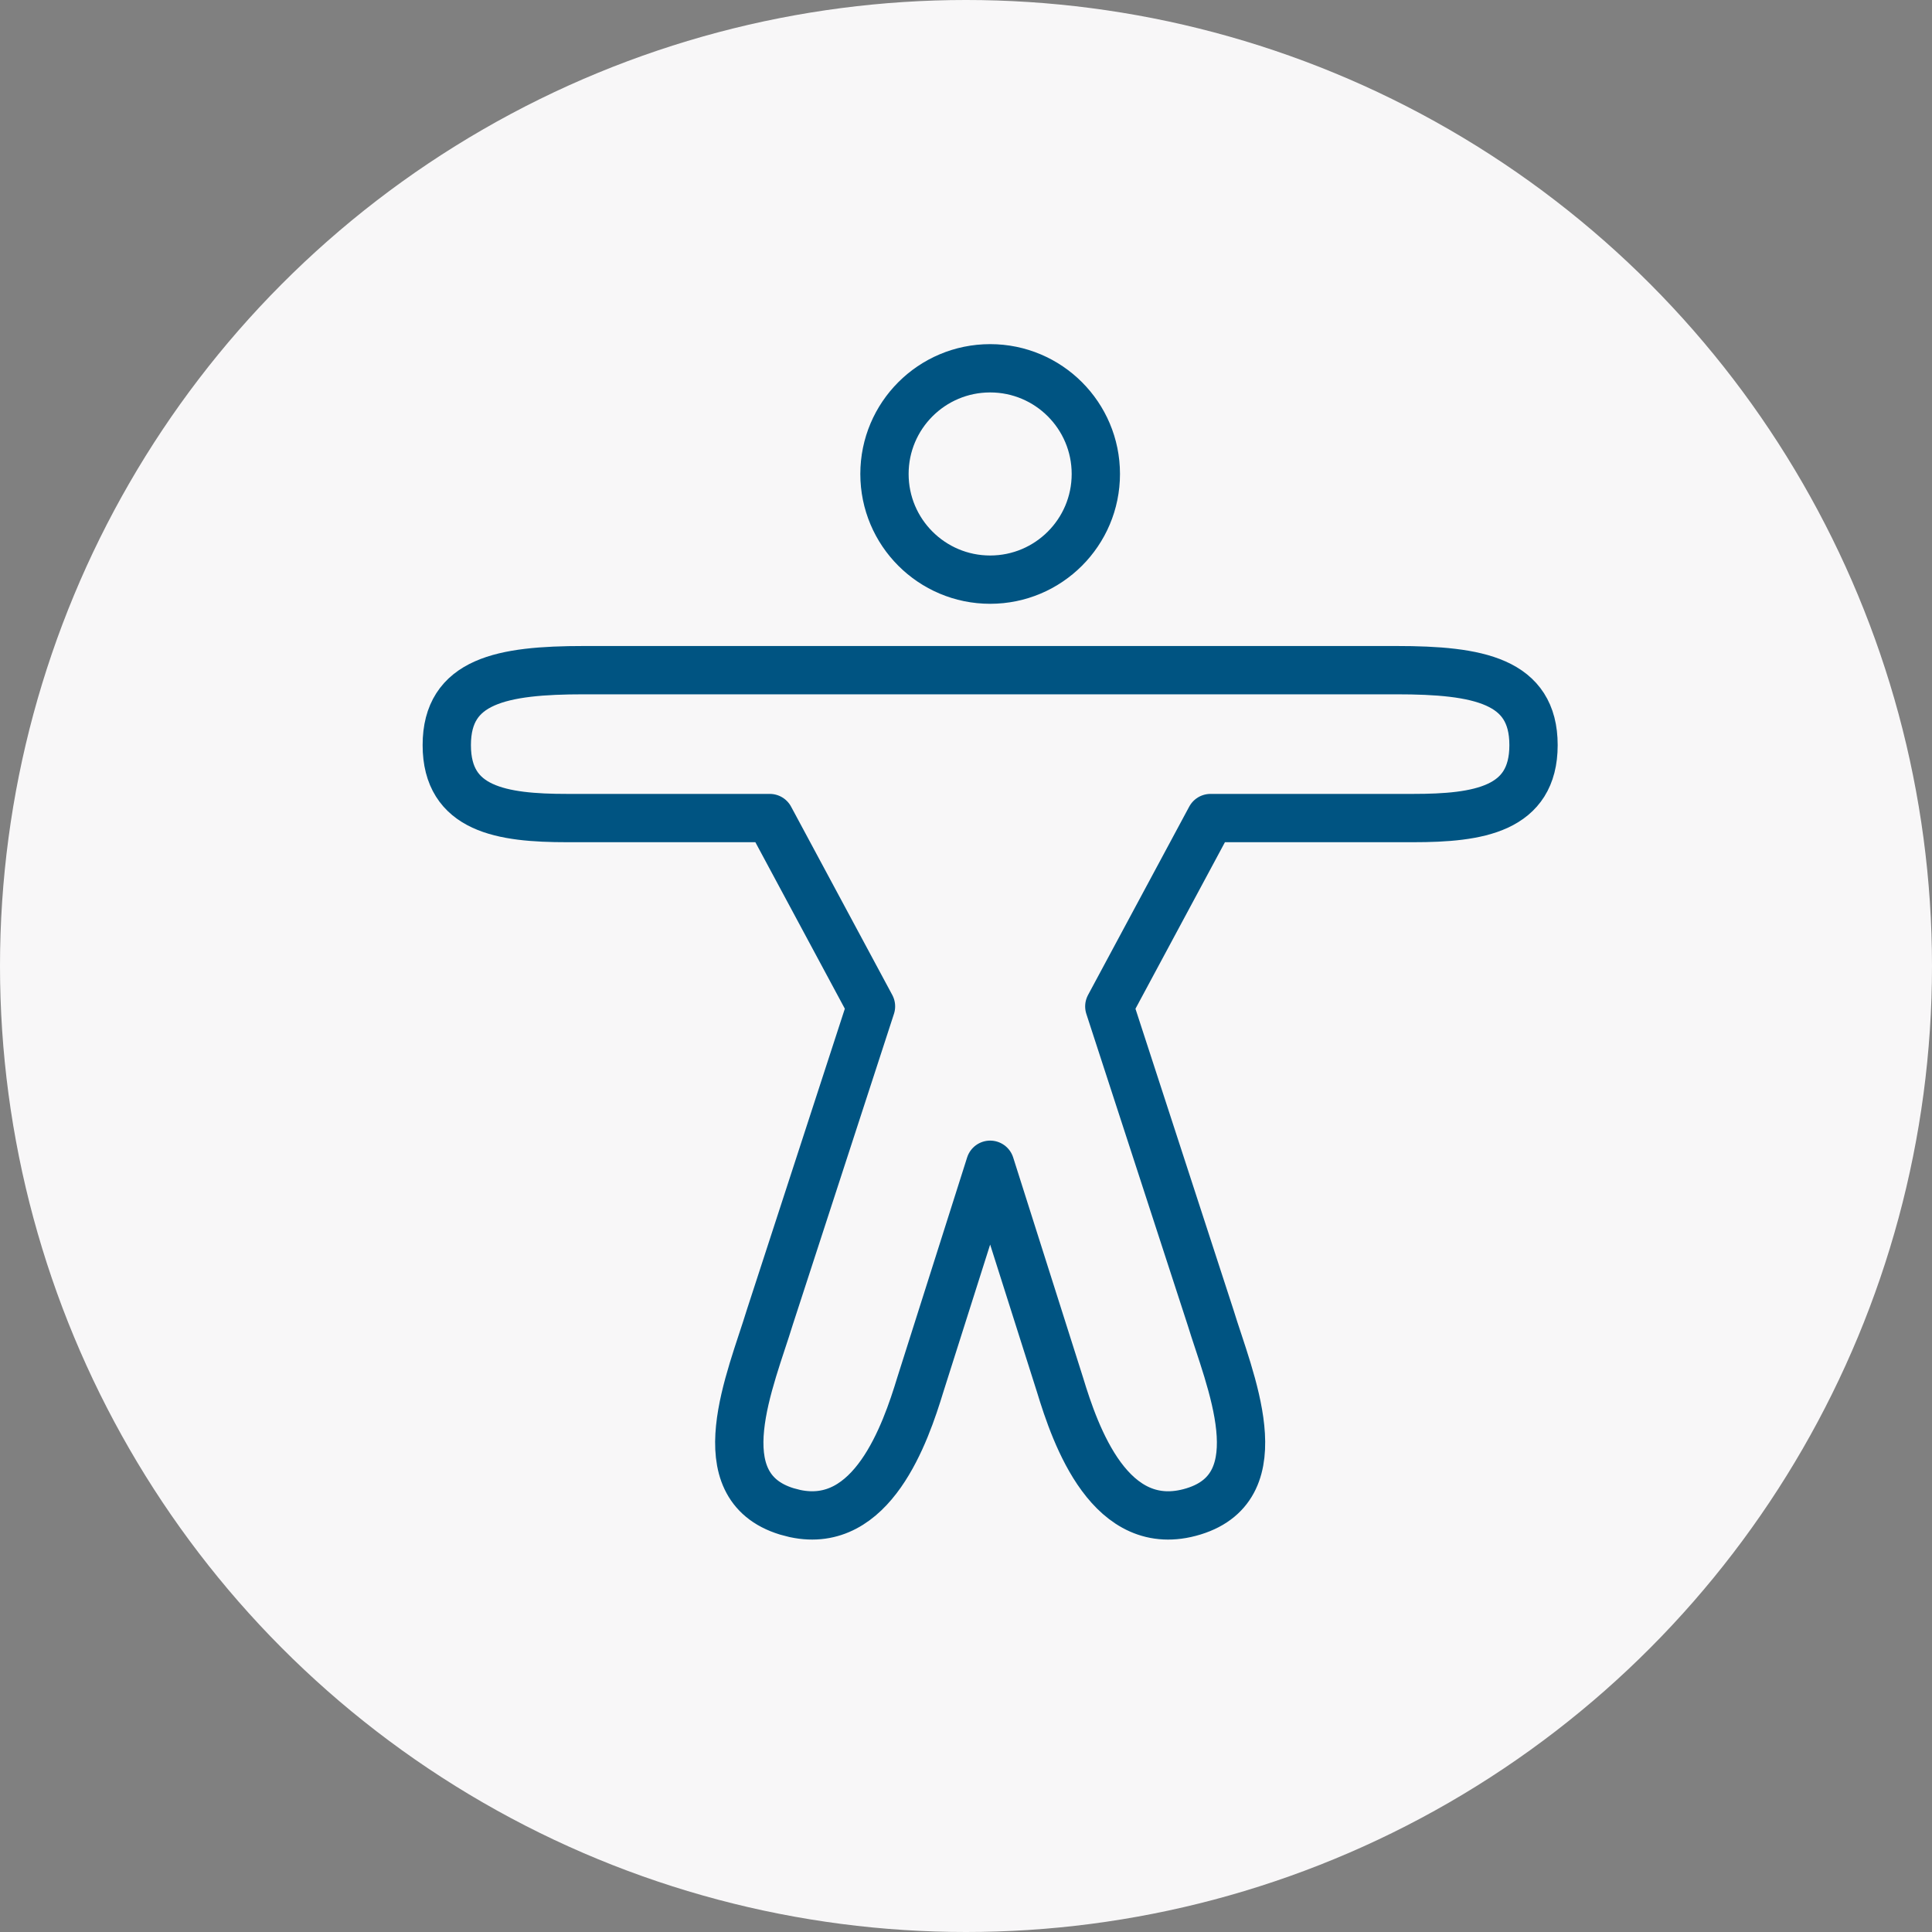
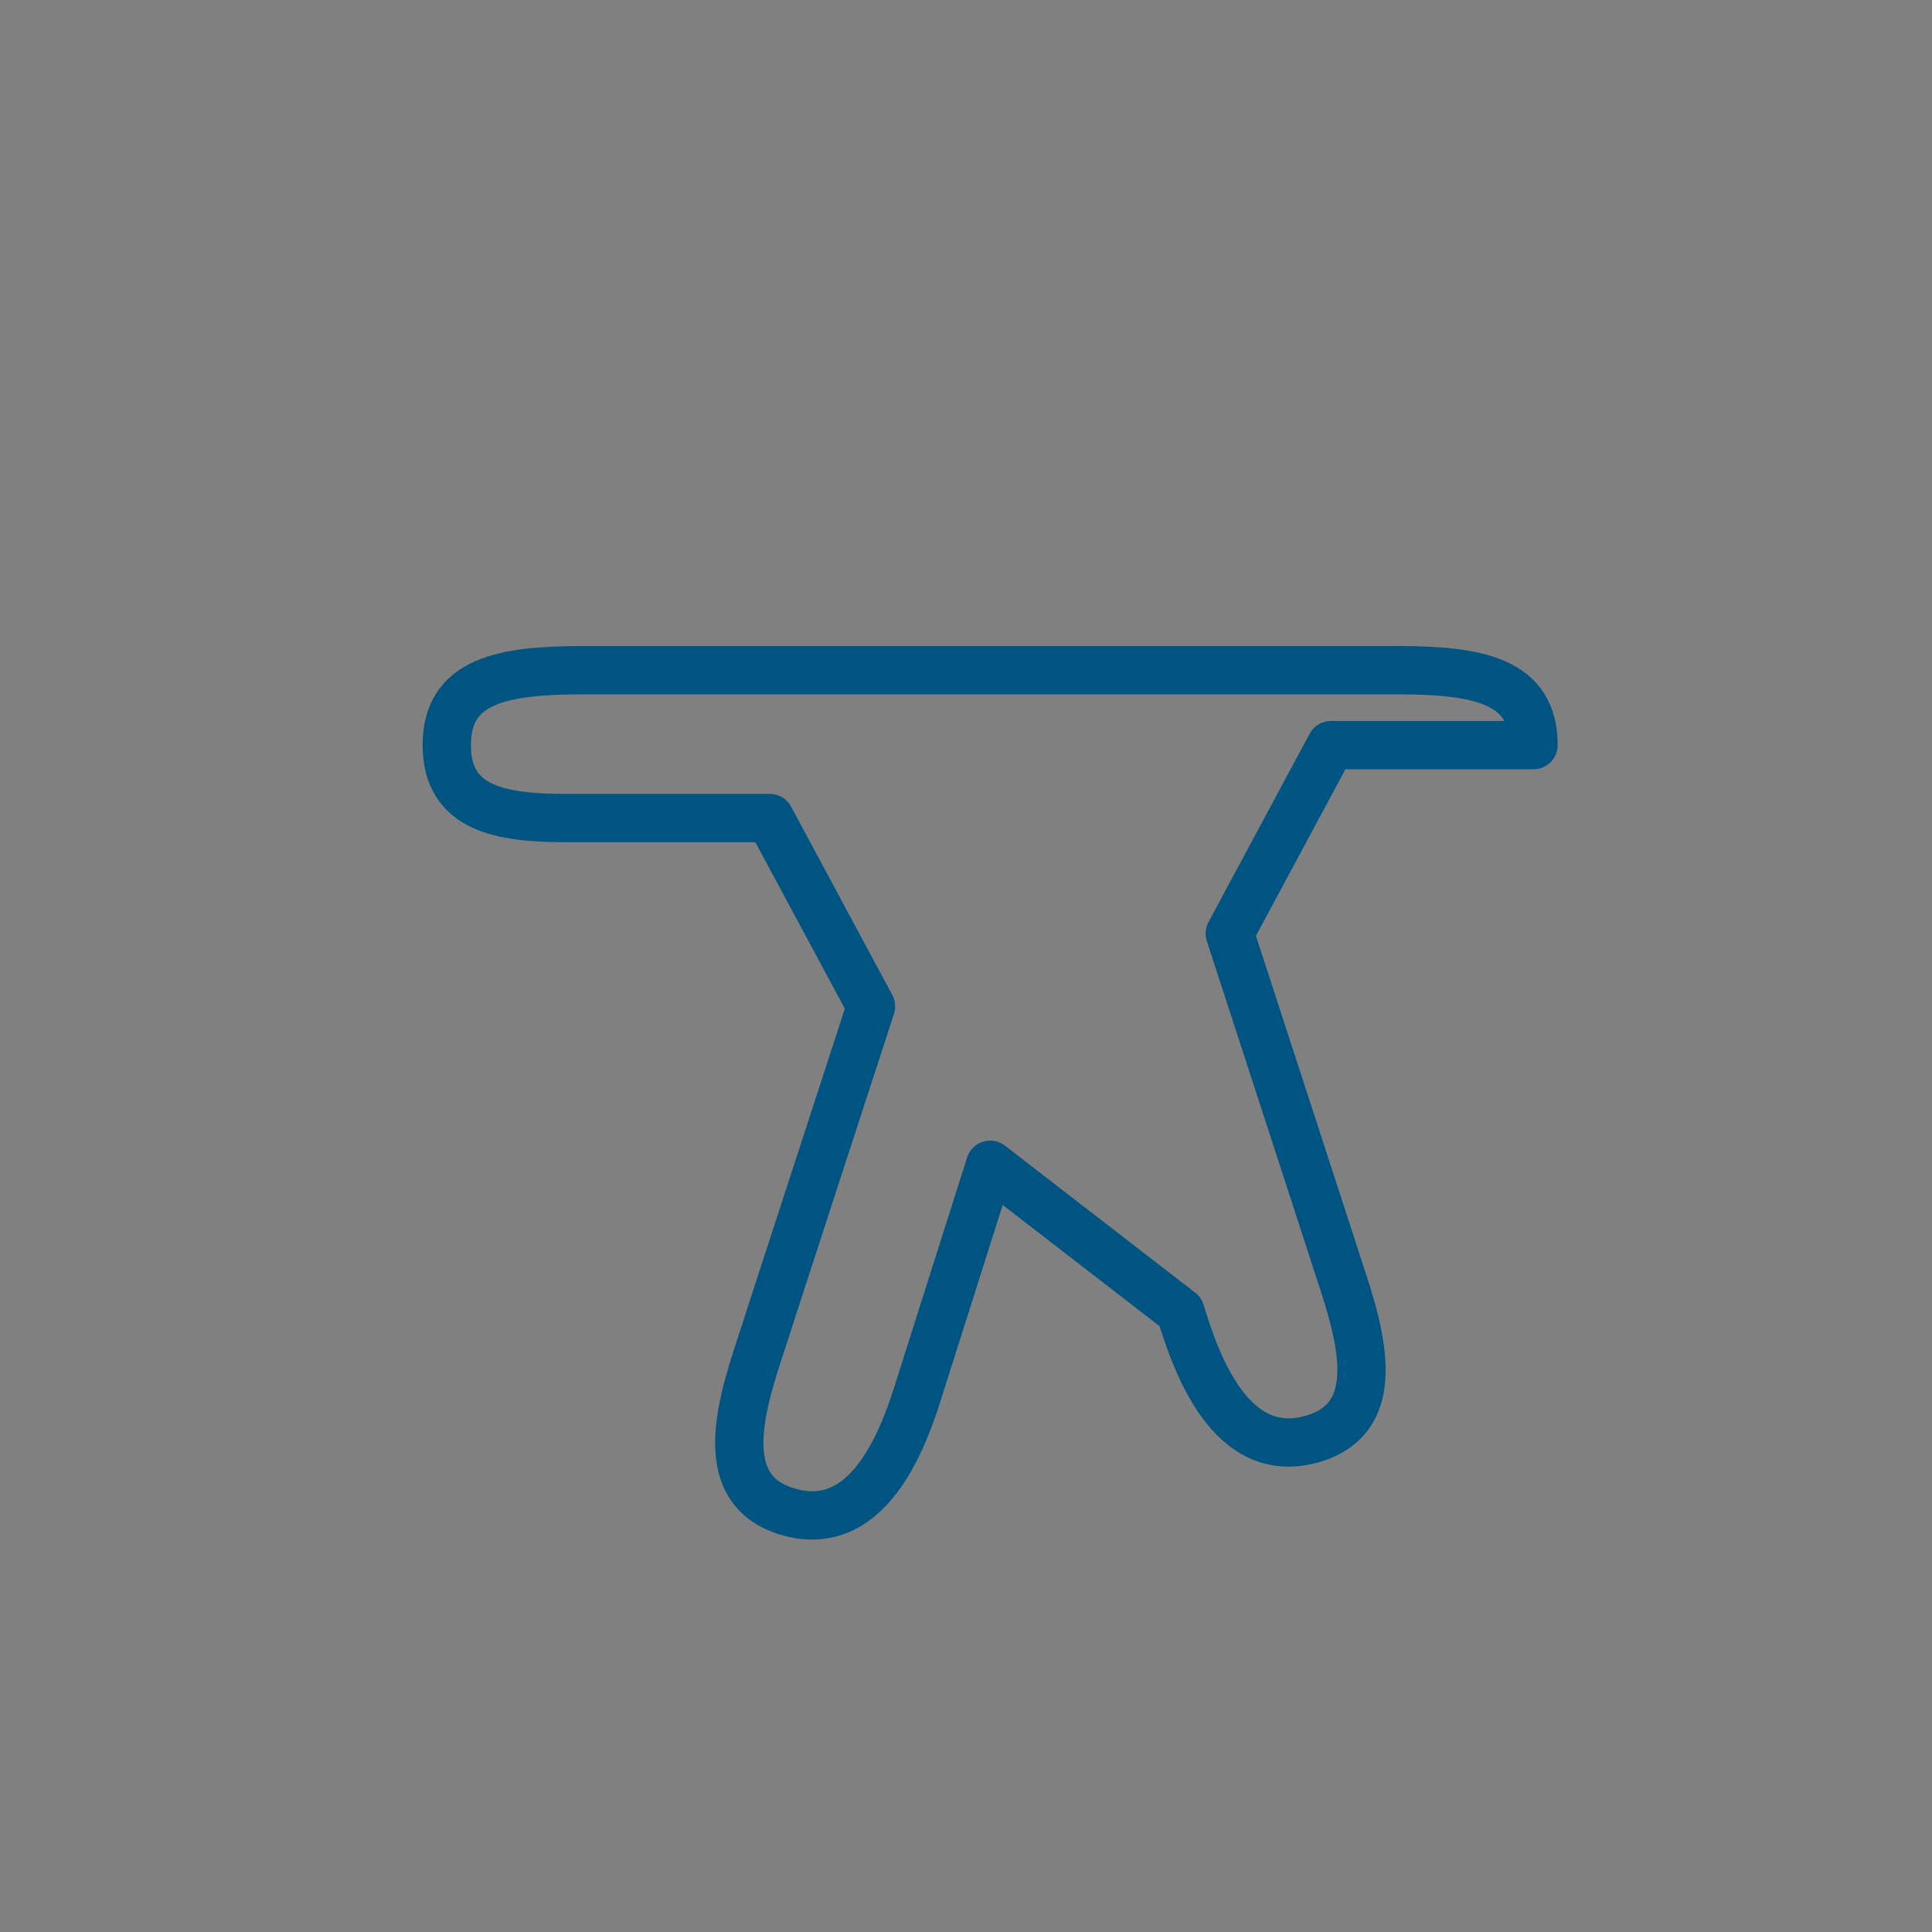
<svg xmlns="http://www.w3.org/2000/svg" width="40" height="40" viewBox="0 0 40 40">
  <rect x="0" y="0" width="40" height="40" fill="#808080" stroke="none" />
  <g fill="none" fill-rule="evenodd">
-     <circle fill="#F8F7F8" cx="20" cy="20" r="20" />
    <g transform="translate(8 7)">
      <path d="M0 0h25v25H0z" />
-       <path d="M20.912 6.875c1.698 0 2.838.218 2.838 1.552s-1.14 1.51-2.494 1.51h-4.194l-2.095 3.9 2.095 6.435c.39 1.277 1.37 3.492-.352 4.02-1.722.527-2.446-1.577-2.764-2.623L12.5 17.115l-1.446 4.554c-.308 1.011-.995 3.01-2.595 2.667l-.169-.044c-1.722-.528-.741-2.743-.352-4.02l2.095-6.436-2.095-3.899H3.744c-1.354 0-2.494-.176-2.494-1.51s1.14-1.552 2.838-1.552h16.824z" stroke="#005482" stroke-linejoin="round" />
-       <circle stroke="#005482" cx="12.5" cy="2.813" r="2.188" />
+       <path d="M20.912 6.875c1.698 0 2.838.218 2.838 1.552h-4.194l-2.095 3.9 2.095 6.435c.39 1.277 1.37 3.492-.352 4.02-1.722.527-2.446-1.577-2.764-2.623L12.5 17.115l-1.446 4.554c-.308 1.011-.995 3.01-2.595 2.667l-.169-.044c-1.722-.528-.741-2.743-.352-4.02l2.095-6.436-2.095-3.899H3.744c-1.354 0-2.494-.176-2.494-1.51s1.14-1.552 2.838-1.552h16.824z" stroke="#005482" stroke-linejoin="round" />
    </g>
  </g>
</svg>